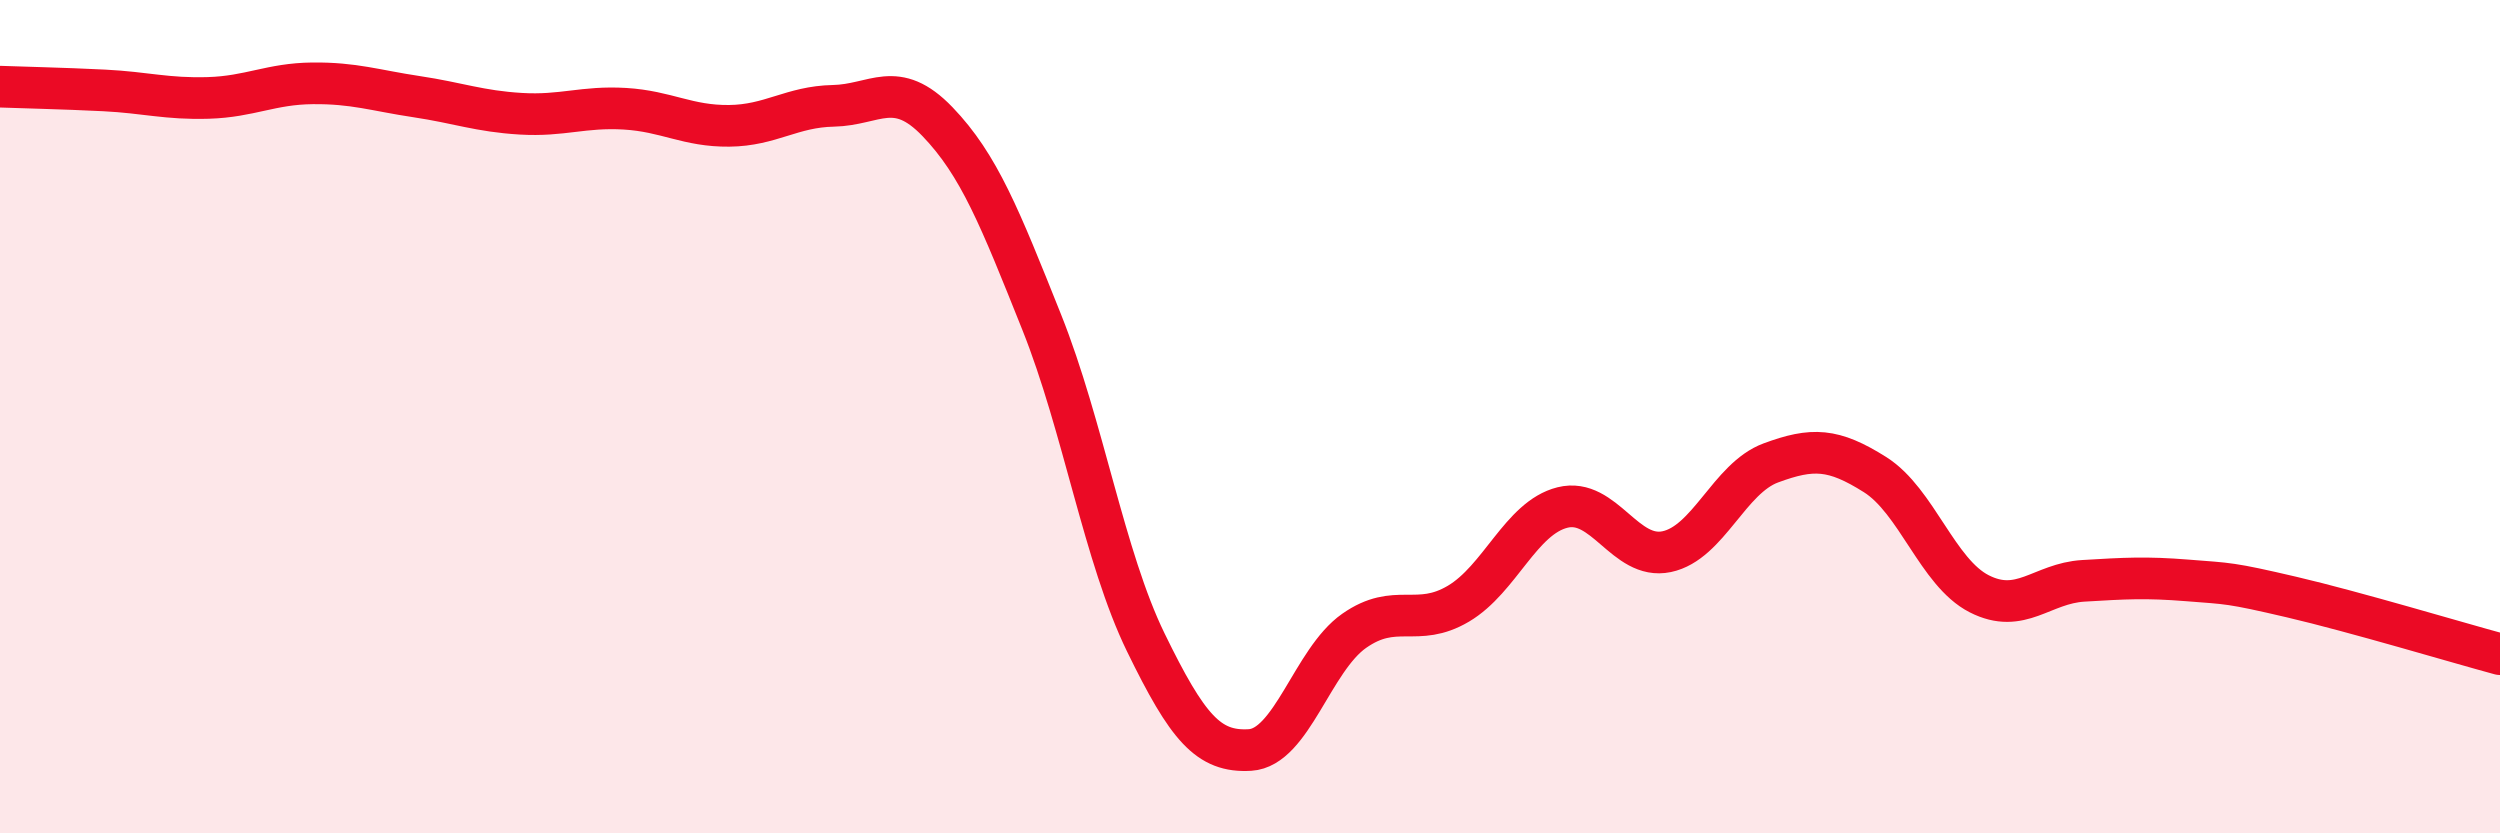
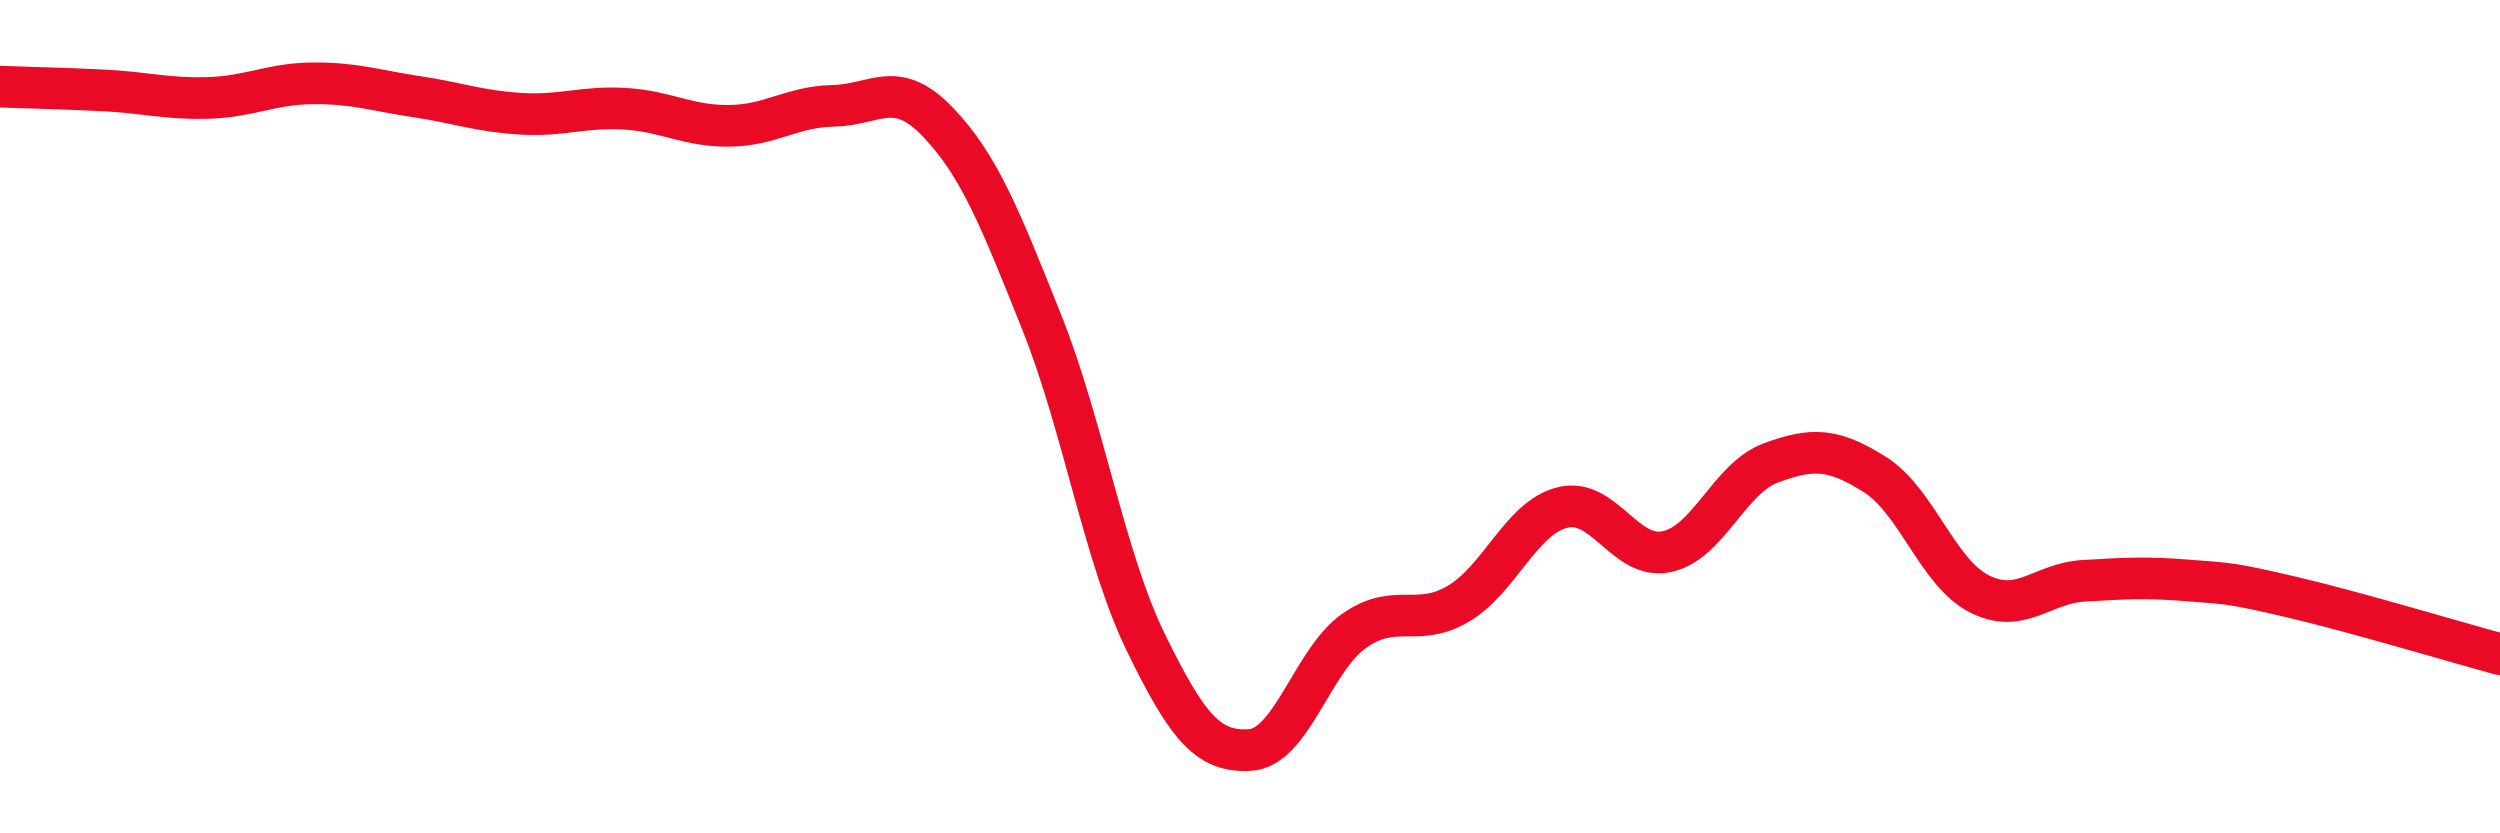
<svg xmlns="http://www.w3.org/2000/svg" width="60" height="20" viewBox="0 0 60 20">
-   <path d="M 0,2.08 C 0.5,2.1 1.5,2.12 2.5,2.17 C 3.5,2.22 4,2.38 5,2.35 C 6,2.32 6.5,2.01 7.5,2 C 8.5,1.99 9,2.17 10,2.32 C 11,2.47 11.5,2.67 12.5,2.73 C 13.5,2.79 14,2.55 15,2.61 C 16,2.67 16.5,3.03 17.5,3.02 C 18.5,3.01 19,2.56 20,2.54 C 21,2.52 21.5,1.88 22.5,2.92 C 23.5,3.96 24,5.23 25,7.73 C 26,10.23 26.5,13.37 27.5,15.42 C 28.5,17.47 29,18.06 30,18 C 31,17.94 31.5,15.84 32.5,15.14 C 33.5,14.44 34,15.08 35,14.49 C 36,13.9 36.5,12.43 37.5,12.18 C 38.5,11.93 39,13.45 40,13.24 C 41,13.03 41.5,11.48 42.5,11.11 C 43.5,10.74 44,10.76 45,11.39 C 46,12.02 46.5,13.74 47.5,14.25 C 48.5,14.76 49,14 50,13.94 C 51,13.88 51.5,13.85 52.5,13.93 C 53.5,14.01 53.5,13.98 55,14.33 C 56.5,14.68 59,15.43 60,15.7L60 20L0 20Z" fill="#EB0A25" opacity="0.1" stroke-linecap="round" stroke-linejoin="round" />
  <path d="M 0,2.08 C 0.5,2.1 1.5,2.12 2.5,2.17 C 3.5,2.22 4,2.38 5,2.35 C 6,2.32 6.5,2.01 7.5,2 C 8.5,1.99 9,2.17 10,2.32 C 11,2.47 11.5,2.67 12.5,2.73 C 13.5,2.79 14,2.55 15,2.61 C 16,2.67 16.5,3.03 17.5,3.02 C 18.5,3.01 19,2.56 20,2.54 C 21,2.52 21.5,1.88 22.5,2.92 C 23.5,3.96 24,5.23 25,7.73 C 26,10.23 26.5,13.37 27.5,15.42 C 28.5,17.47 29,18.06 30,18 C 31,17.94 31.5,15.84 32.5,15.14 C 33.5,14.44 34,15.08 35,14.49 C 36,13.9 36.5,12.43 37.5,12.18 C 38.5,11.93 39,13.45 40,13.24 C 41,13.03 41.5,11.48 42.5,11.11 C 43.5,10.74 44,10.76 45,11.39 C 46,12.02 46.5,13.74 47.5,14.25 C 48.5,14.76 49,14 50,13.94 C 51,13.88 51.5,13.85 52.5,13.93 C 53.5,14.01 53.5,13.98 55,14.33 C 56.5,14.68 59,15.43 60,15.7" stroke="#EB0A25" stroke-width="1" fill="none" stroke-linecap="round" stroke-linejoin="round" />
</svg>